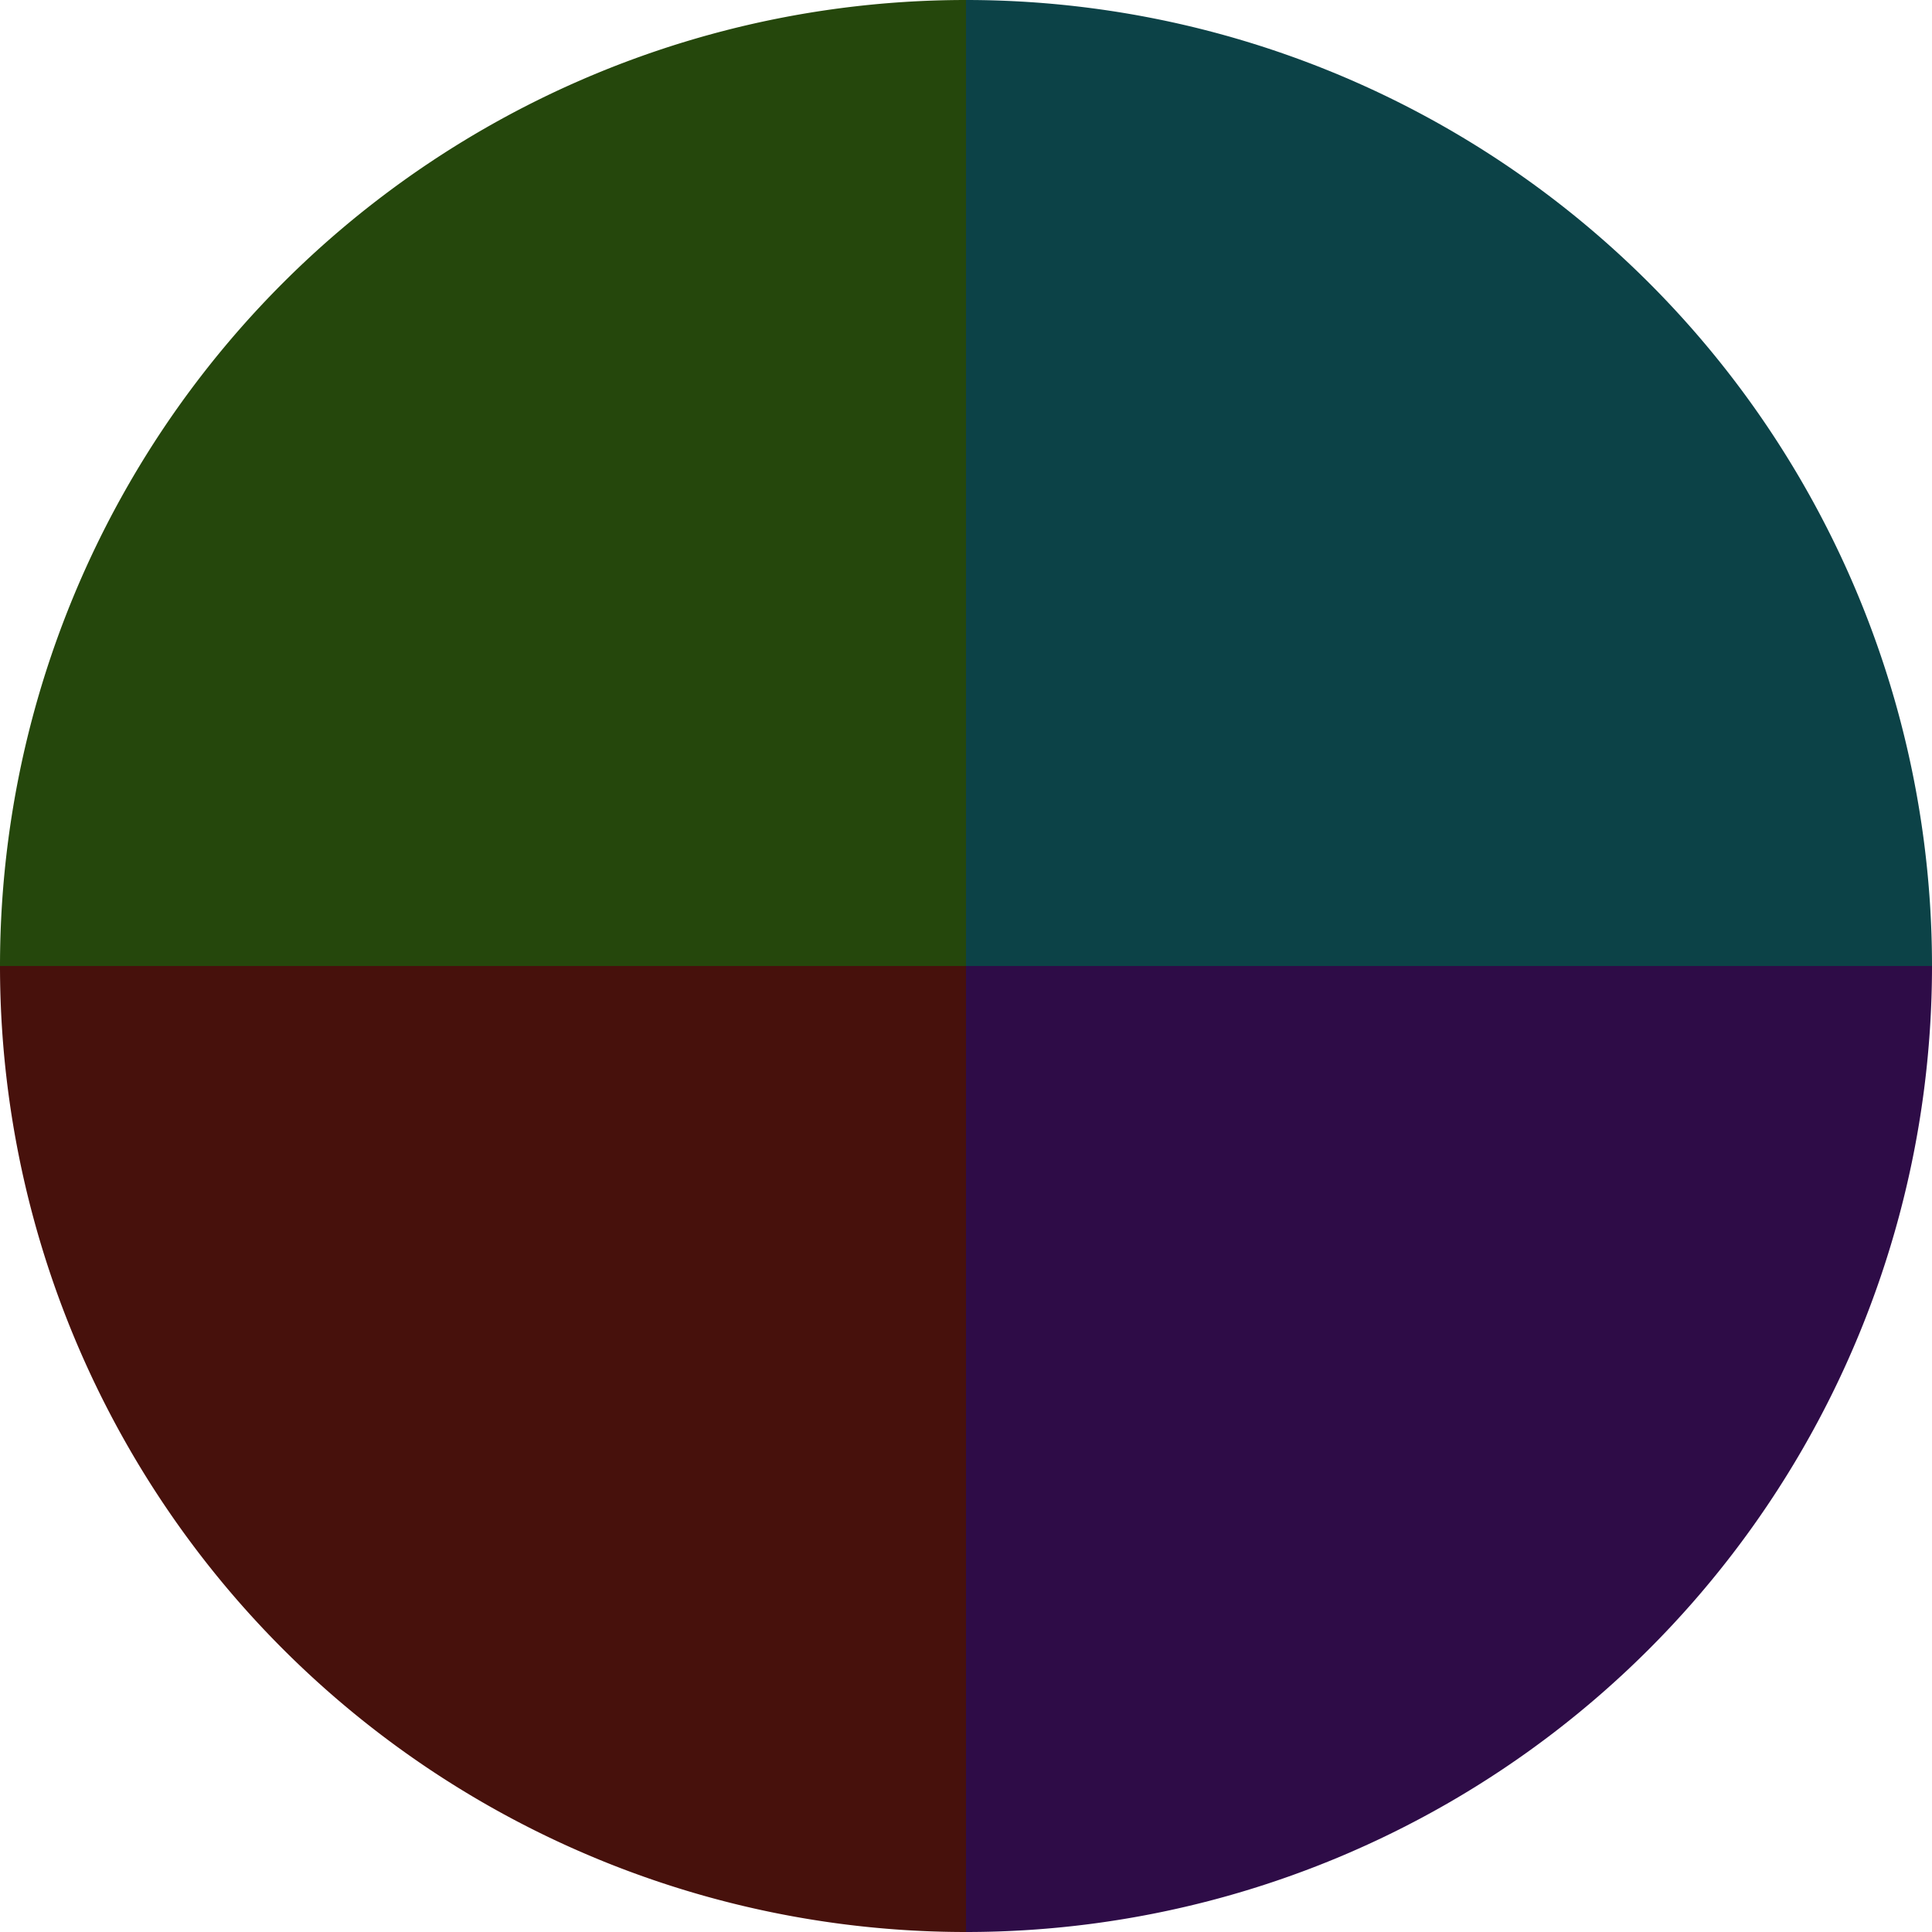
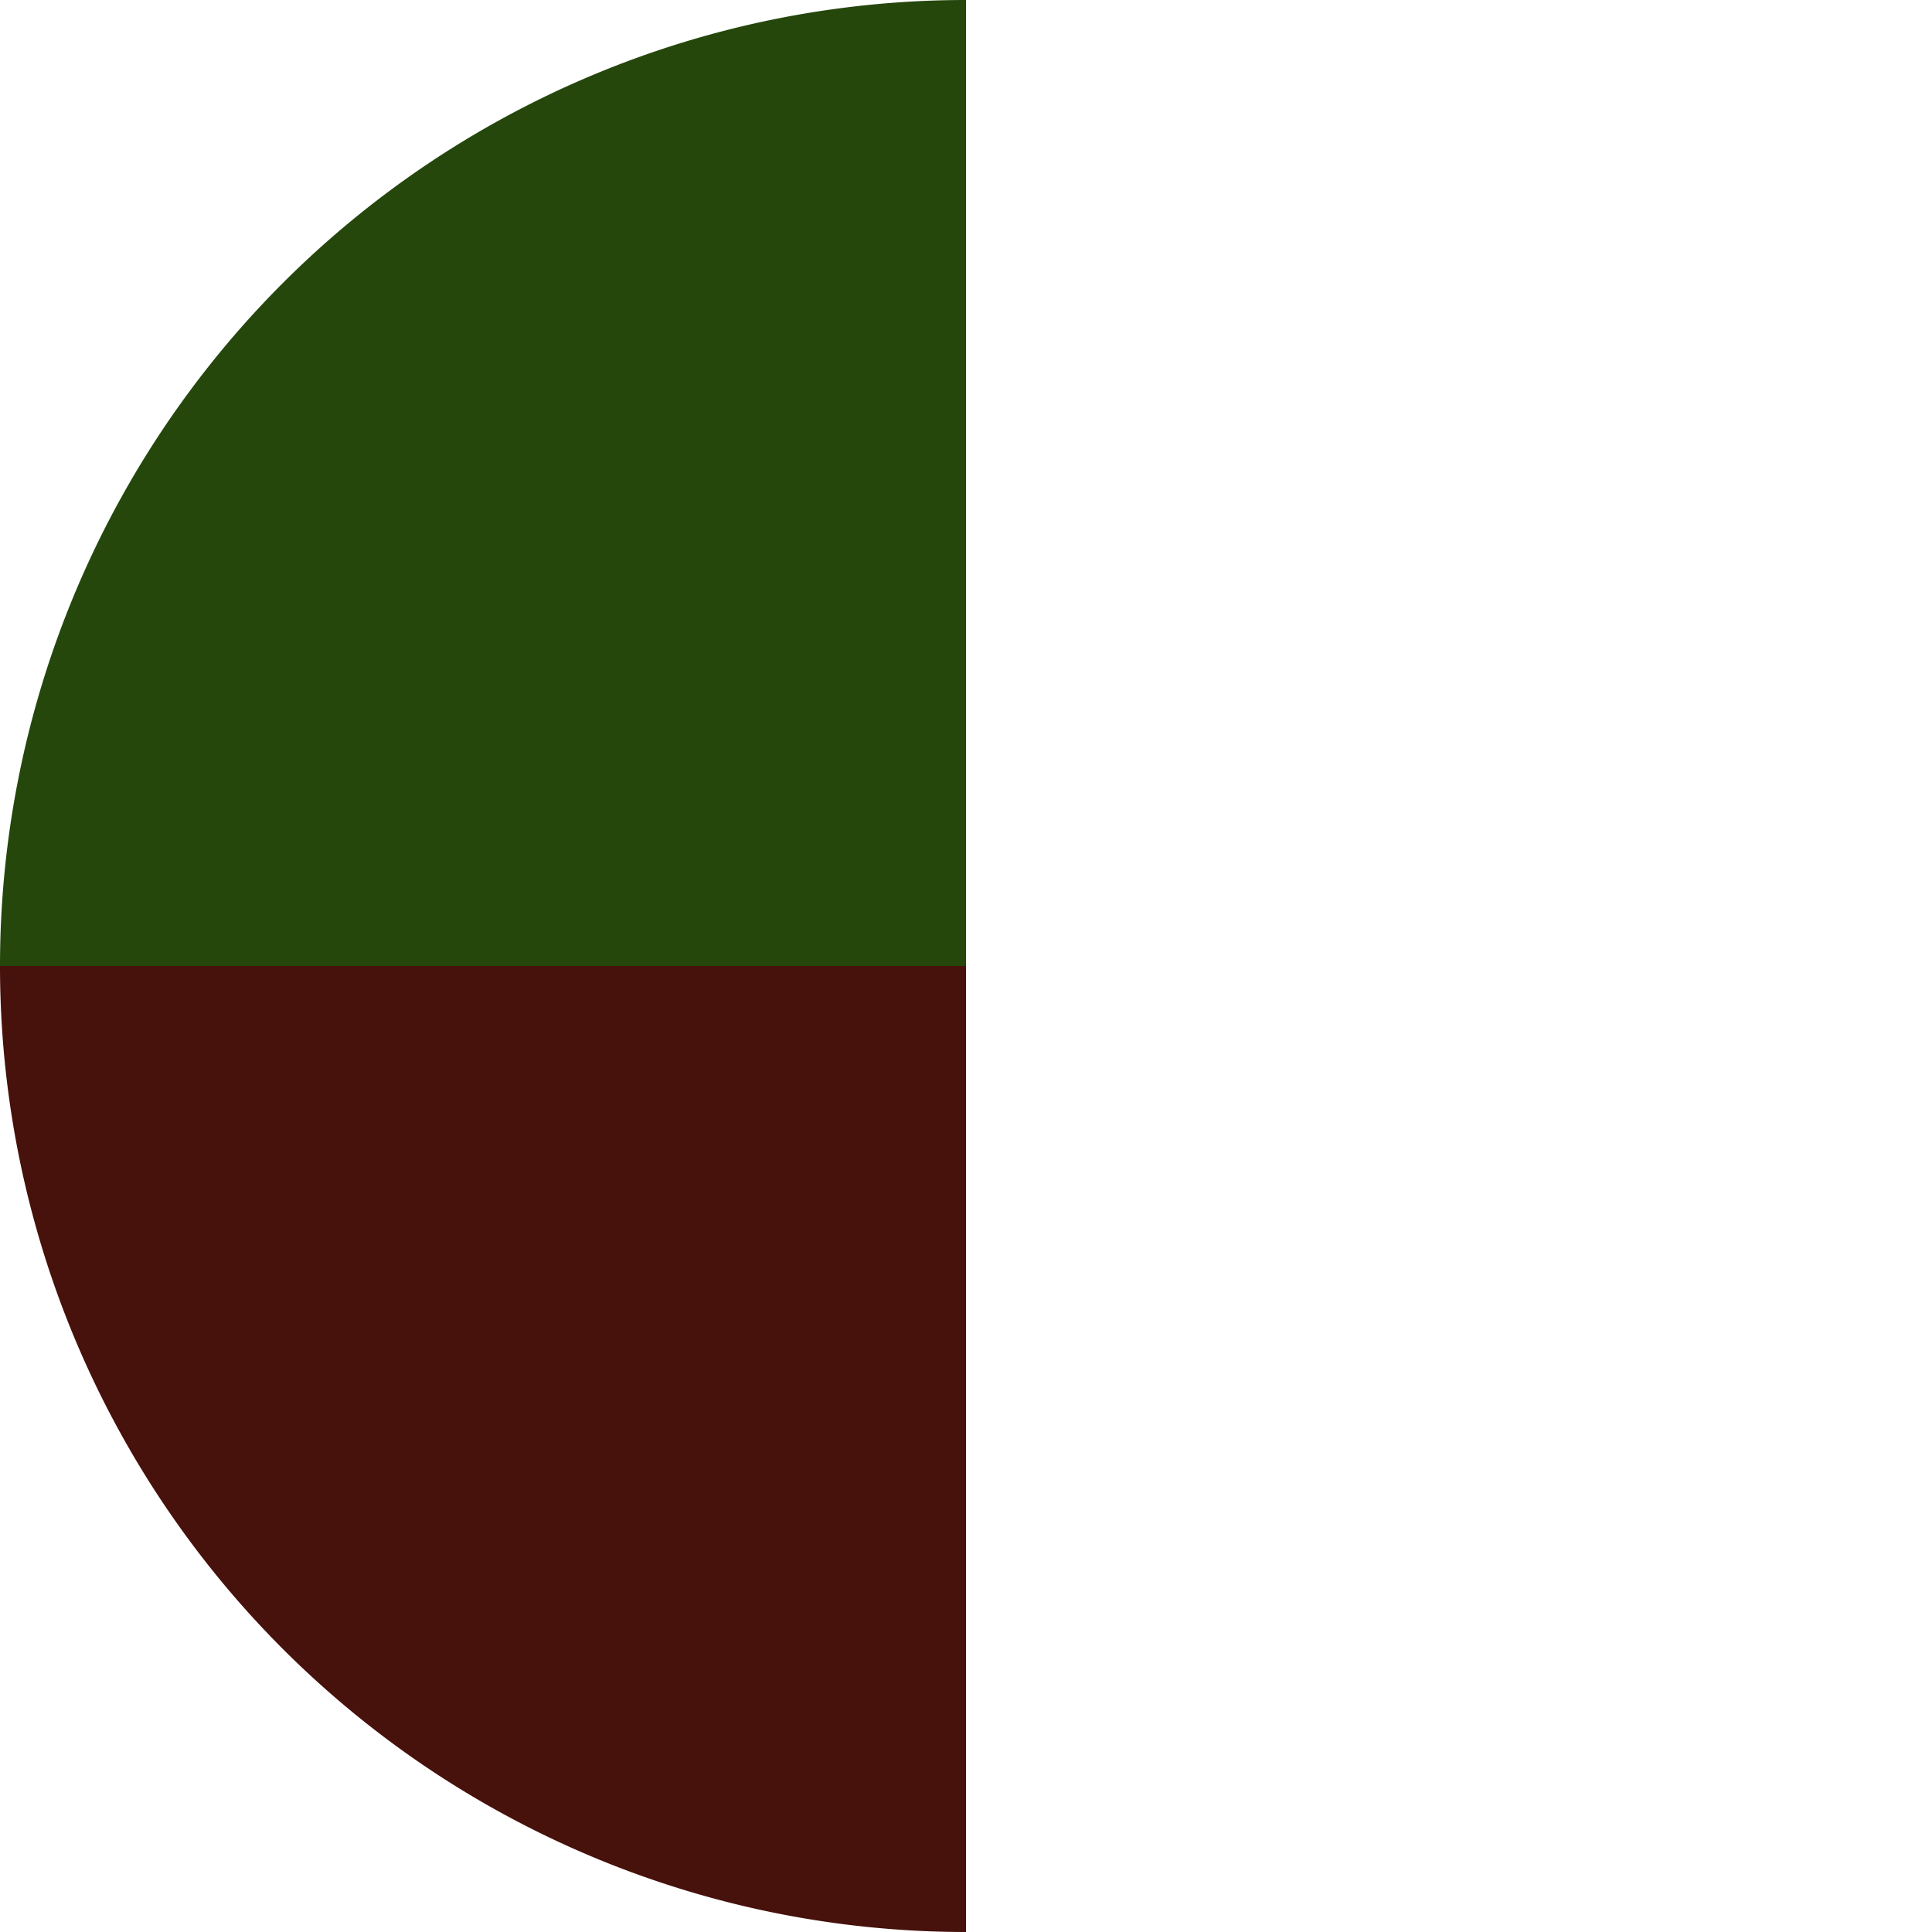
<svg xmlns="http://www.w3.org/2000/svg" width="500" height="500" viewBox="-1 -1 2 2">
-   <path d="M 0 -1               A 1,1 0 0,1 1 0             L 0,0              z" fill="#0c4247" />
-   <path d="M 1 0               A 1,1 0 0,1 0 1             L 0,0              z" fill="#2e0c47" />
  <path d="M 0 1               A 1,1 0 0,1 -1 0             L 0,0              z" fill="#47110c" />
  <path d="M -1 0               A 1,1 0 0,1 -0 -1             L 0,0              z" fill="#25470c" />
</svg>